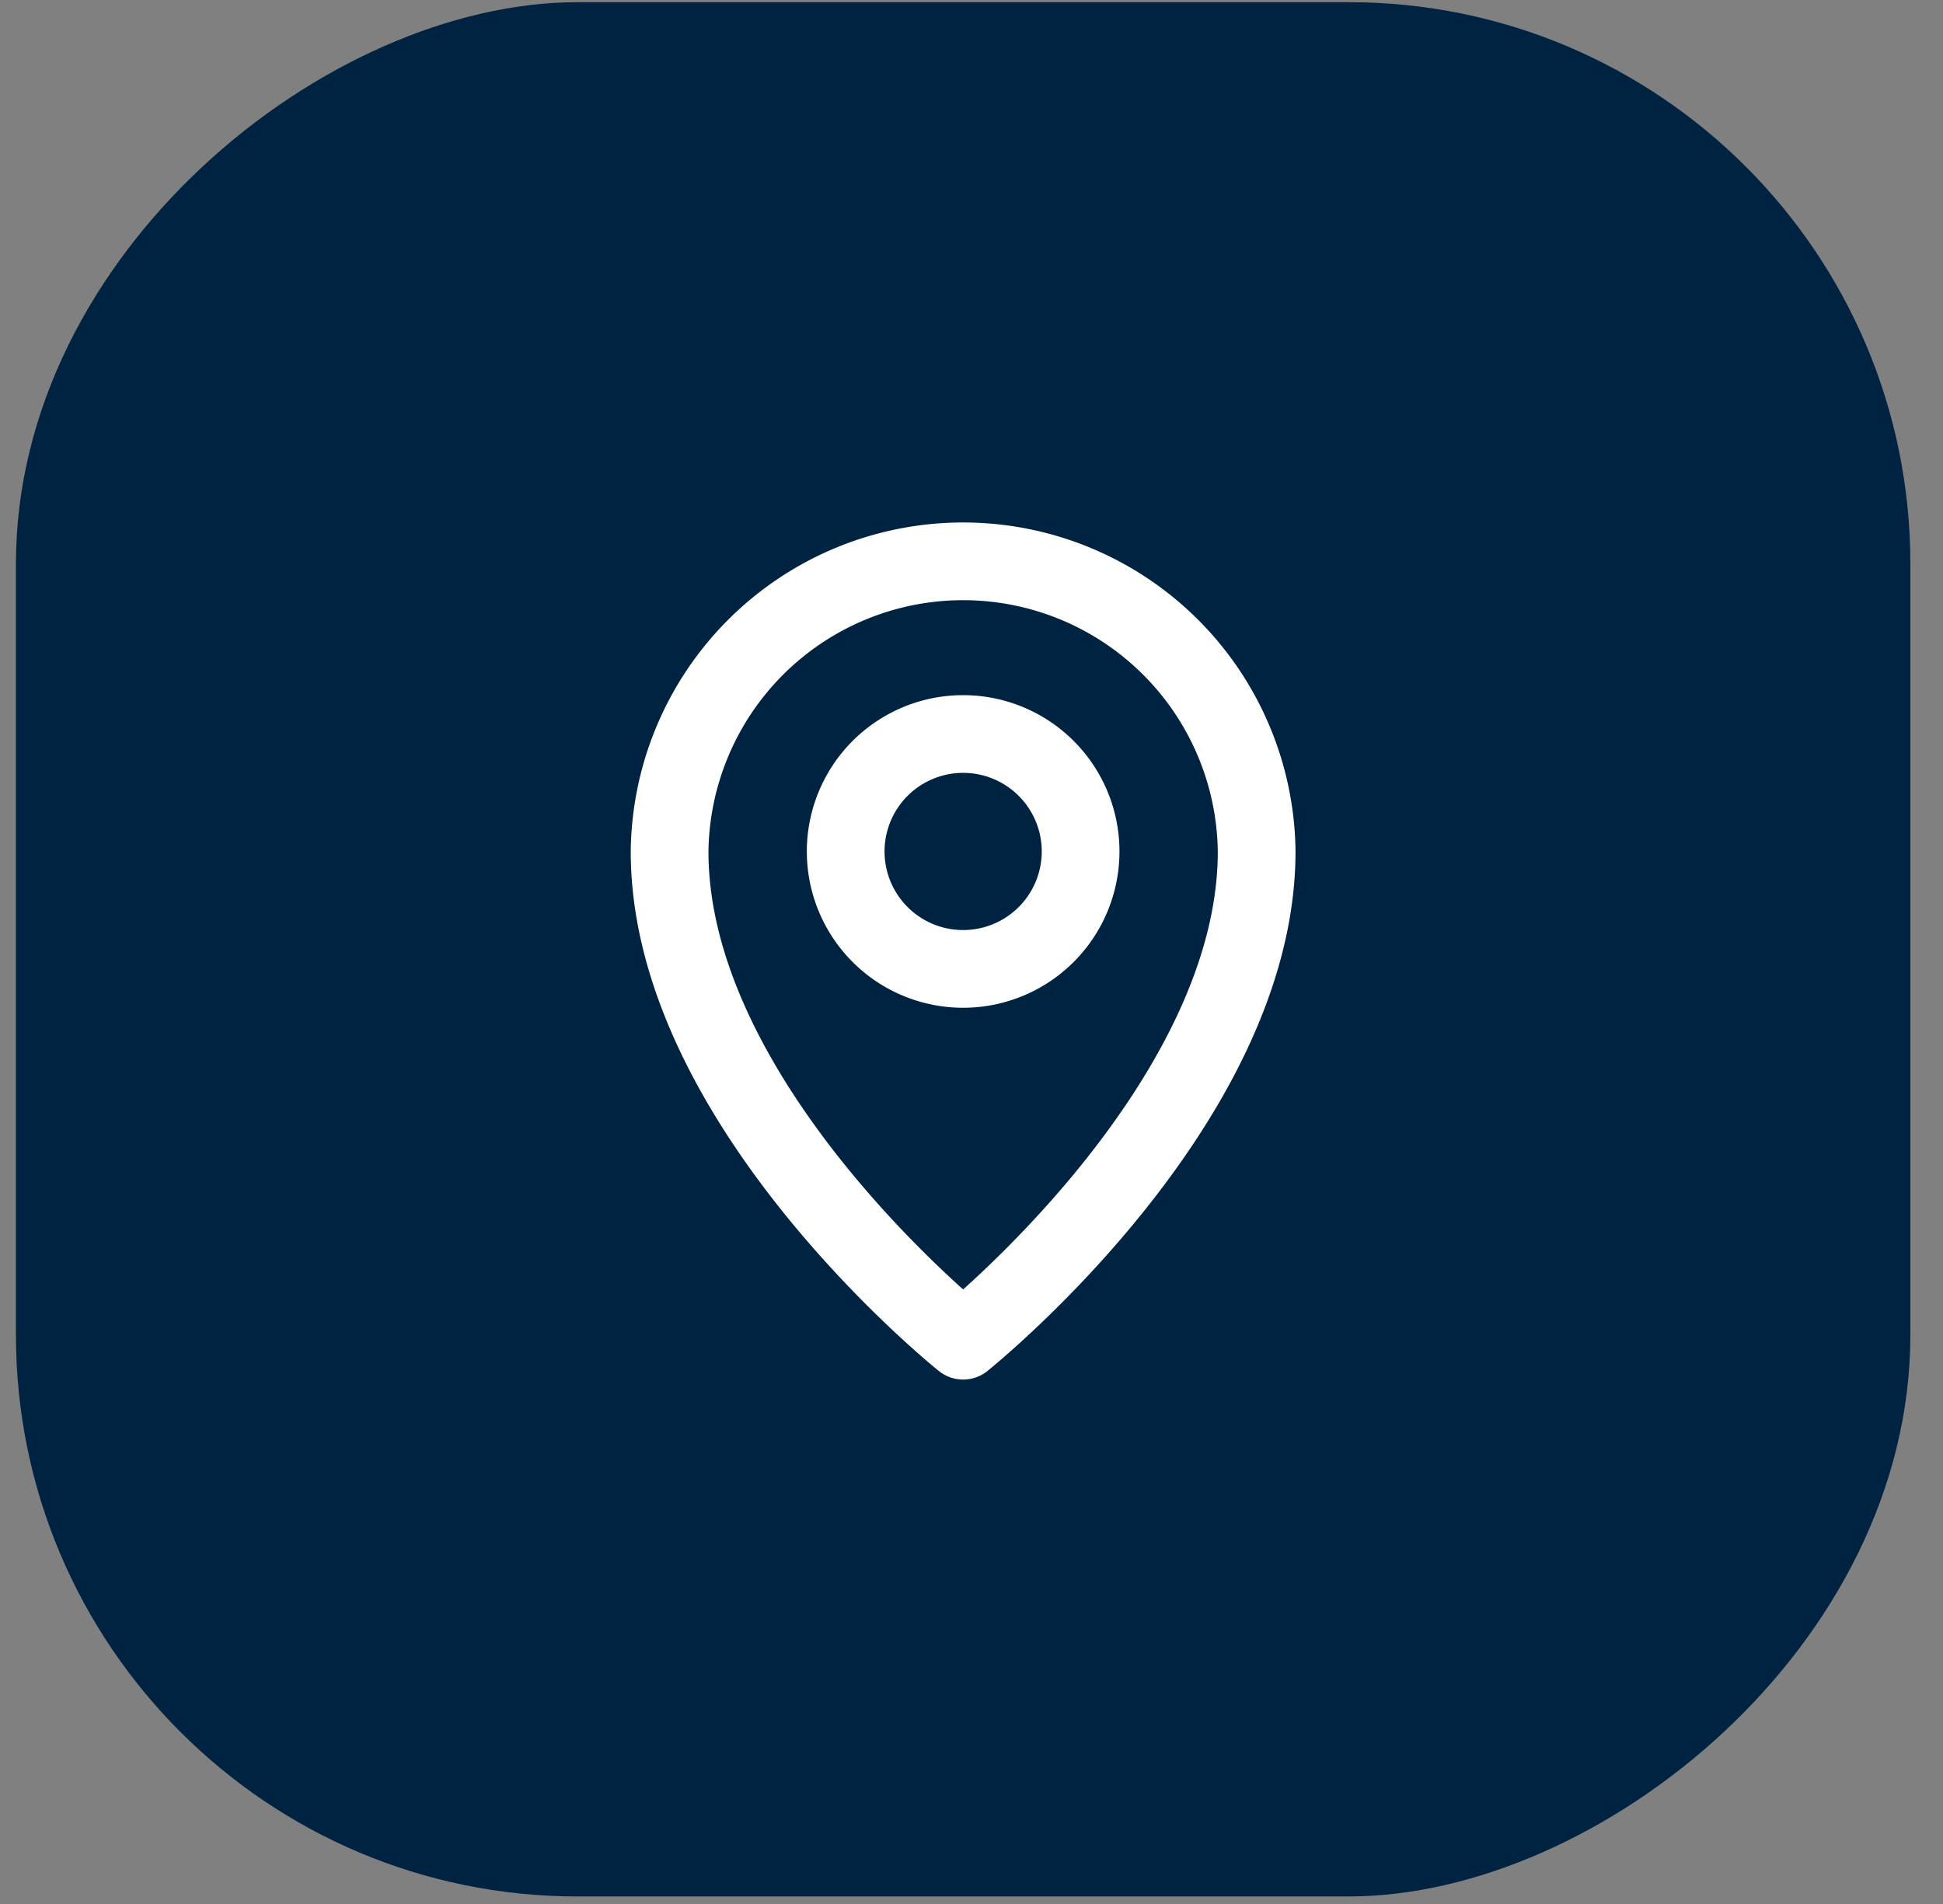
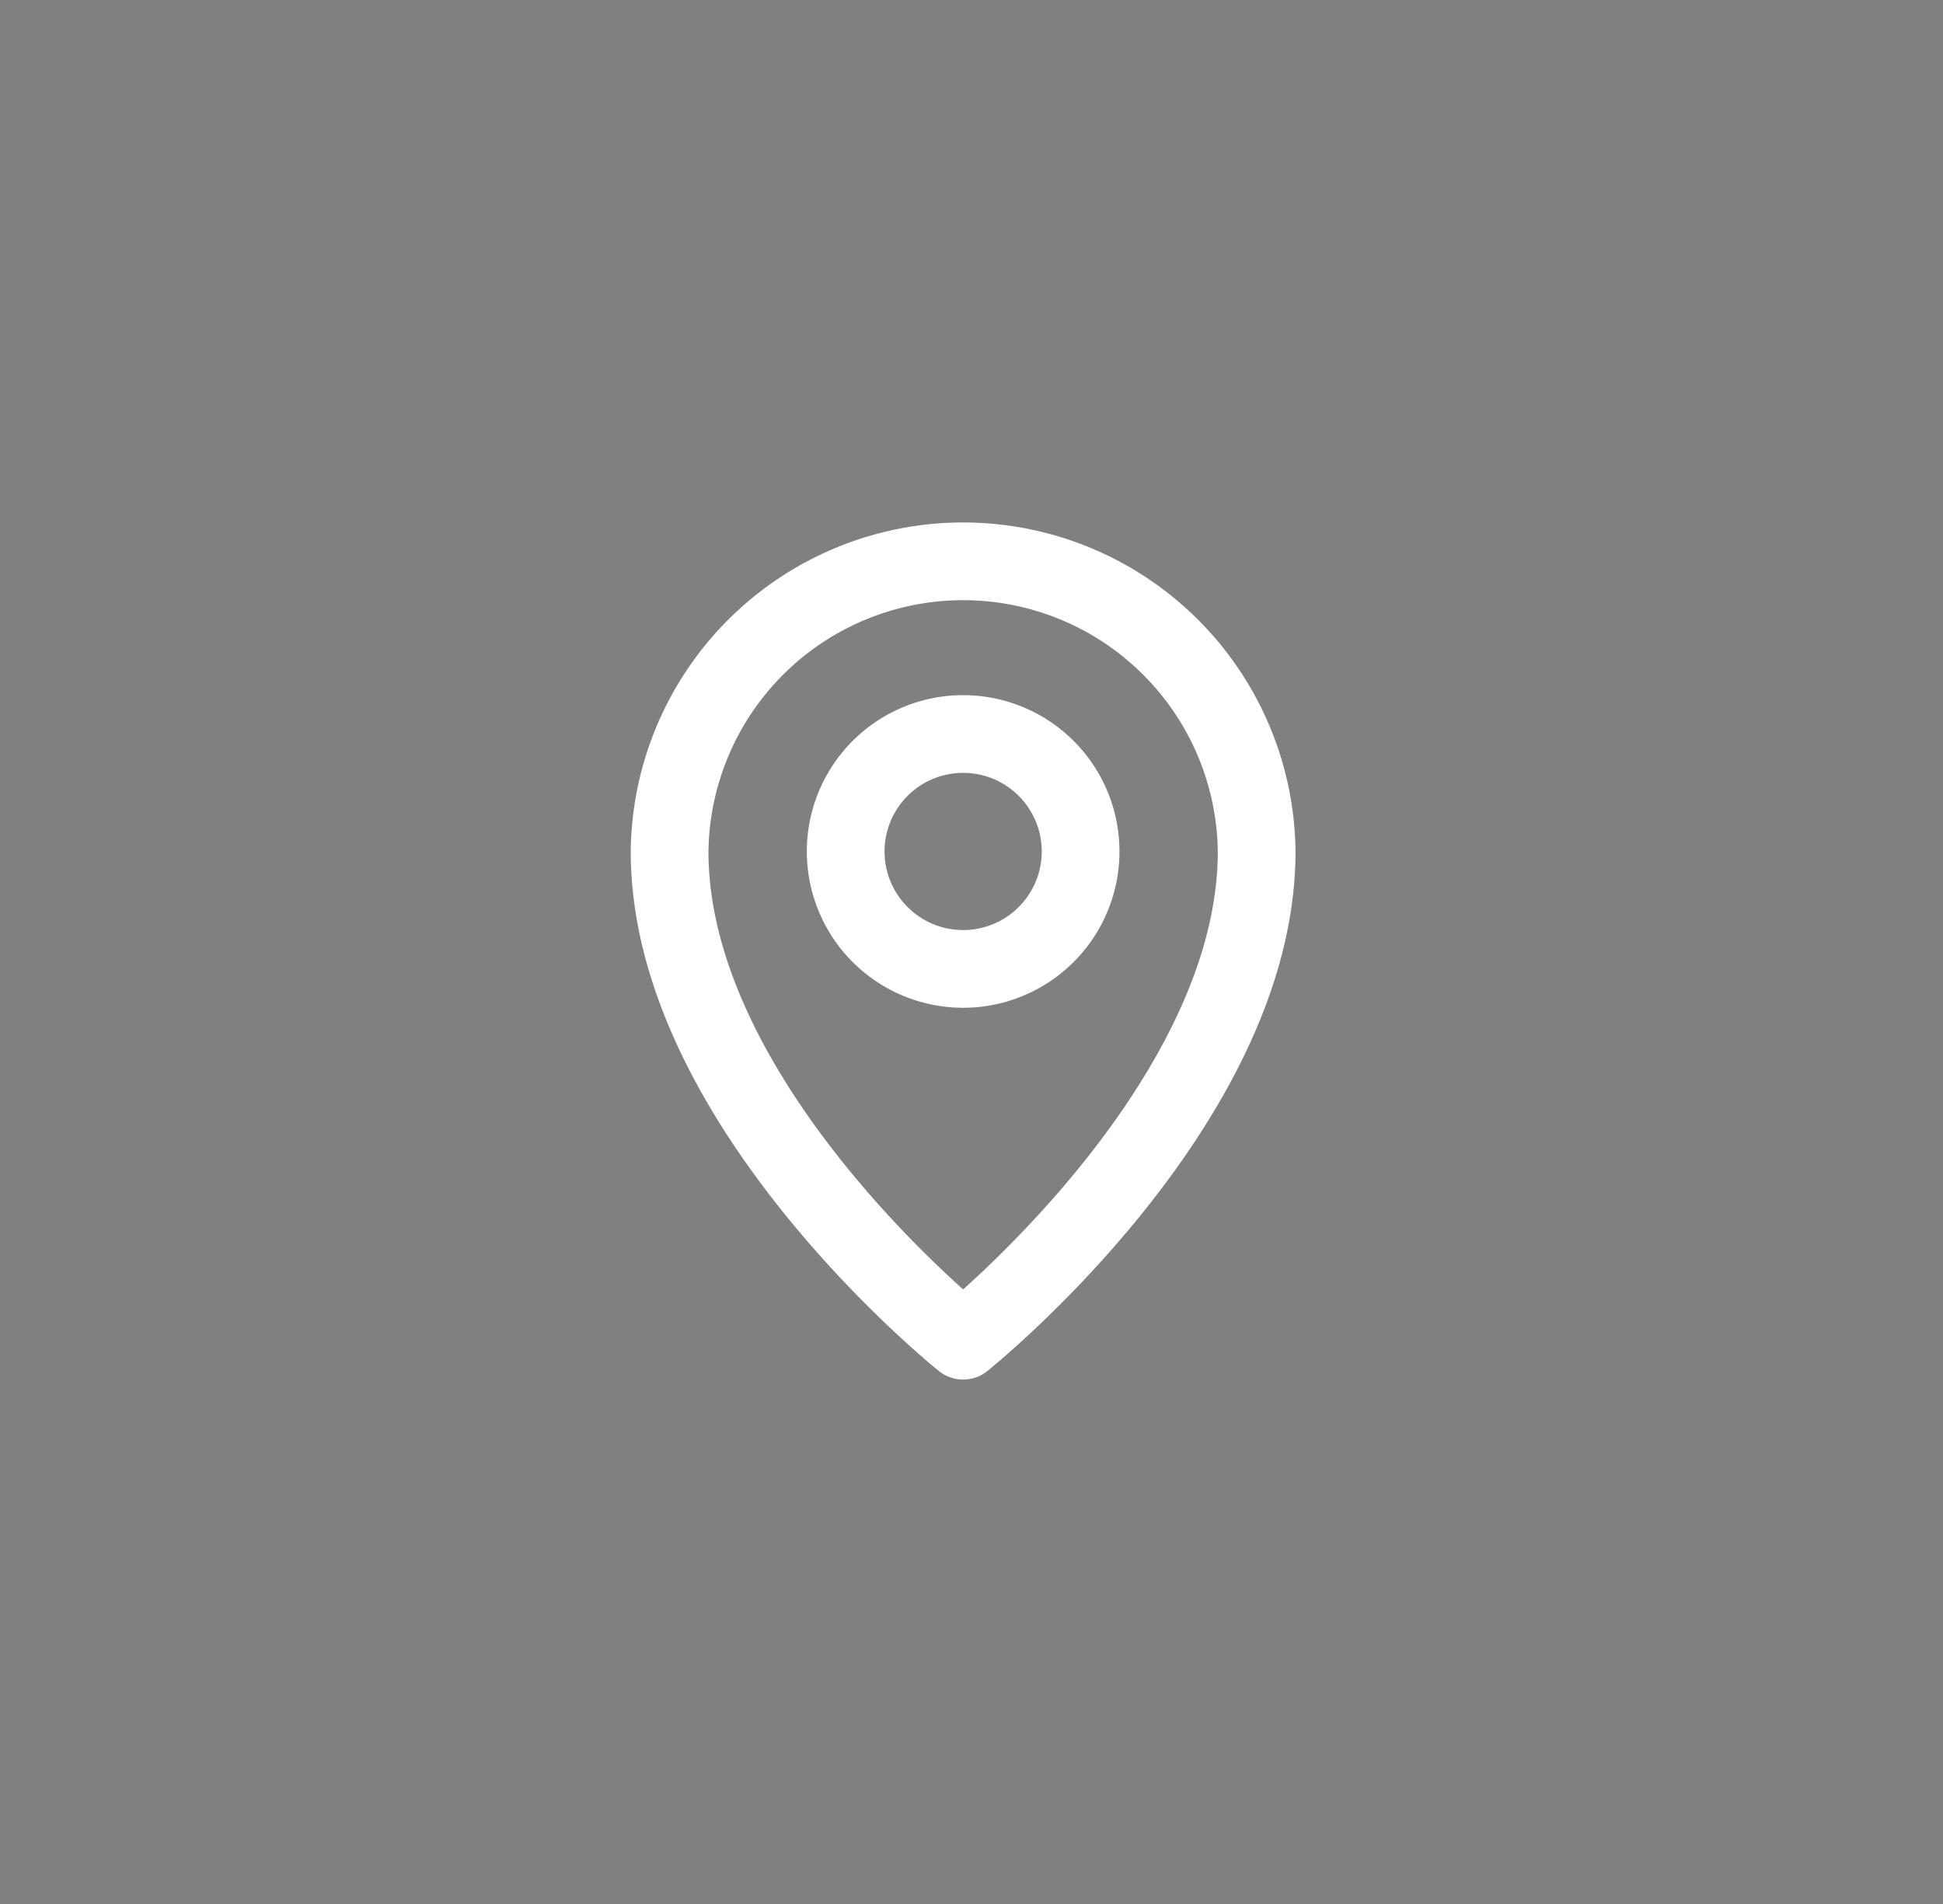
<svg xmlns="http://www.w3.org/2000/svg" fill="none" viewBox="0 0 50 49">
  <rect x="0" y="0" width="50" height="49" fill="#808080" stroke="none" />
-   <rect width="48.75" height="48.75" x=".41" y="48.806" fill="#002342" rx="14.453" transform="rotate(-90 .41 48.806)" />
  <path stroke="#fff" stroke-linejoin="round" stroke-width="2" d="M24.785 34.502s7.553-6.042 7.553-12.589a7.554 7.554 0 00-15.107 0c0 6.547 7.554 12.59 7.554 12.59z" />
  <path stroke="#fff" stroke-linejoin="round" stroke-width="2" d="M24.785 24.935a3.022 3.022 0 100-6.045 3.022 3.022 0 000 6.045z" />
</svg>